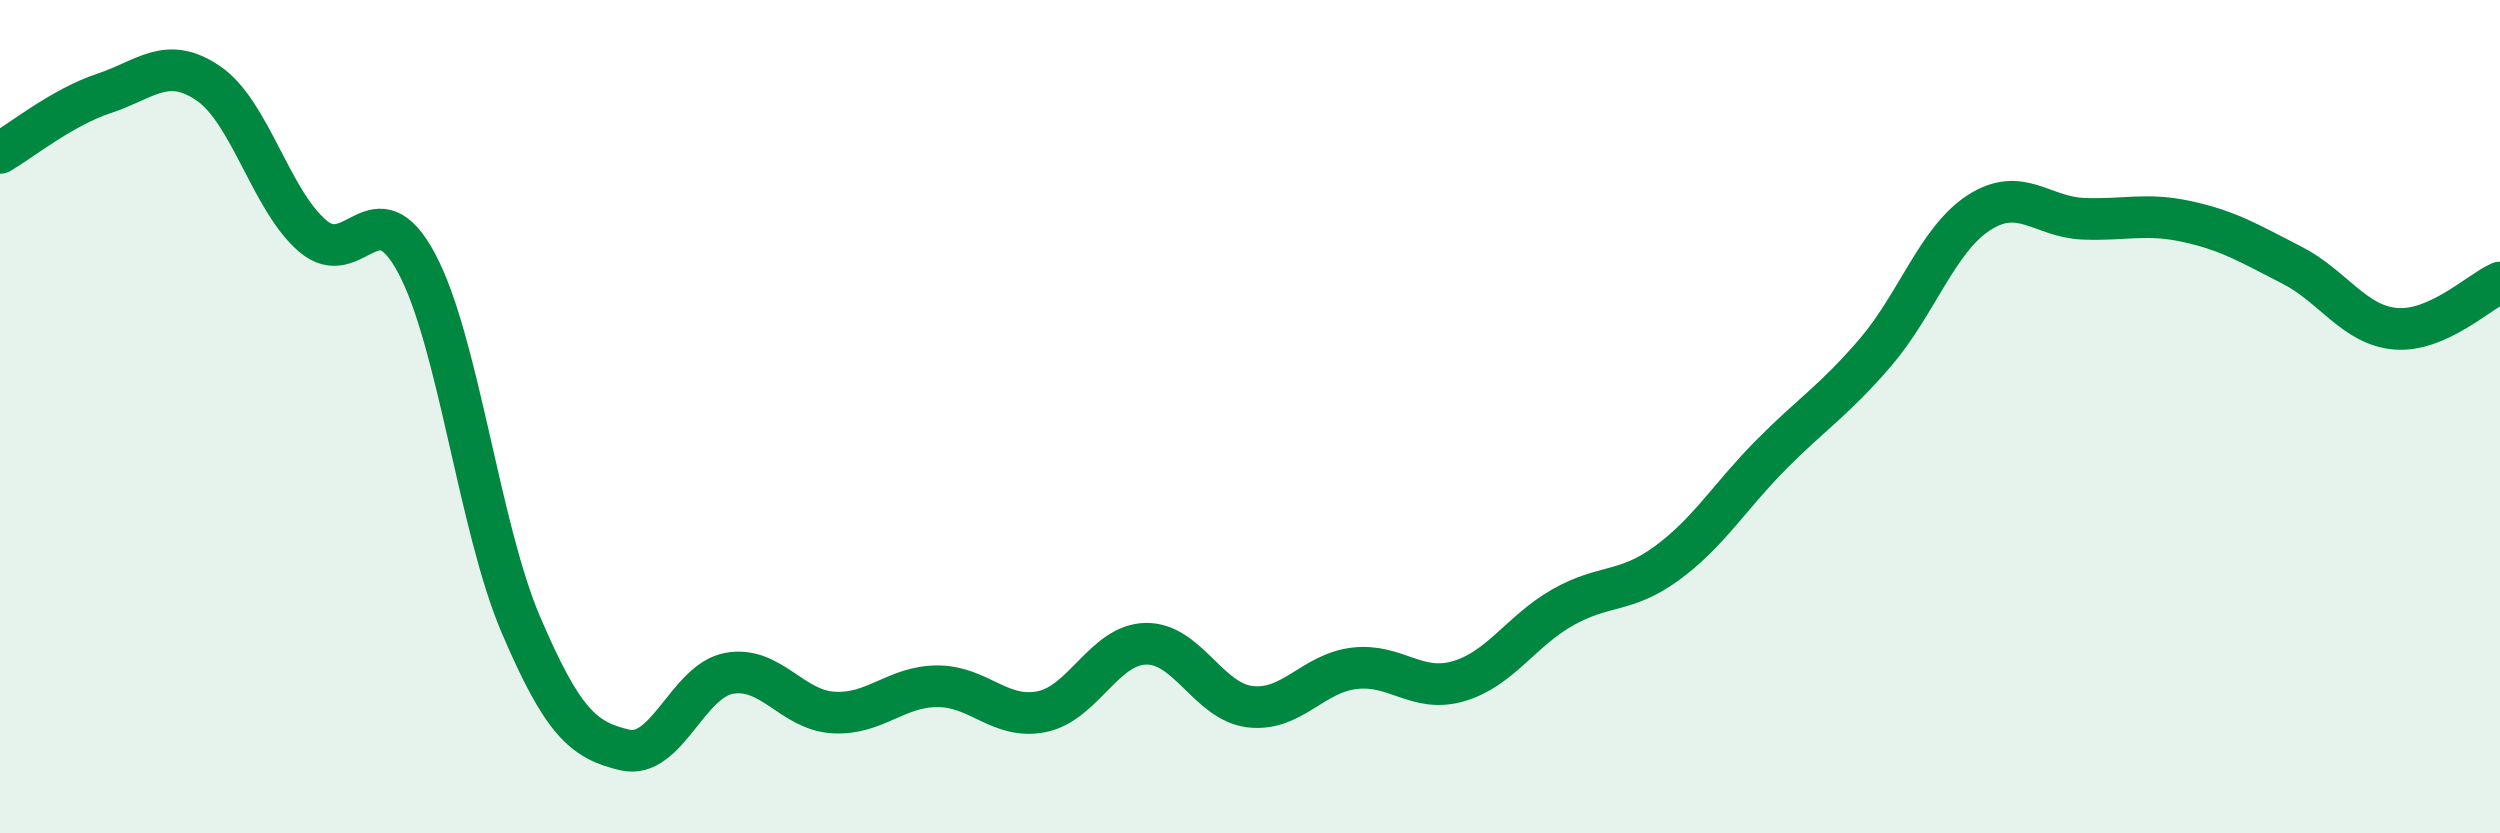
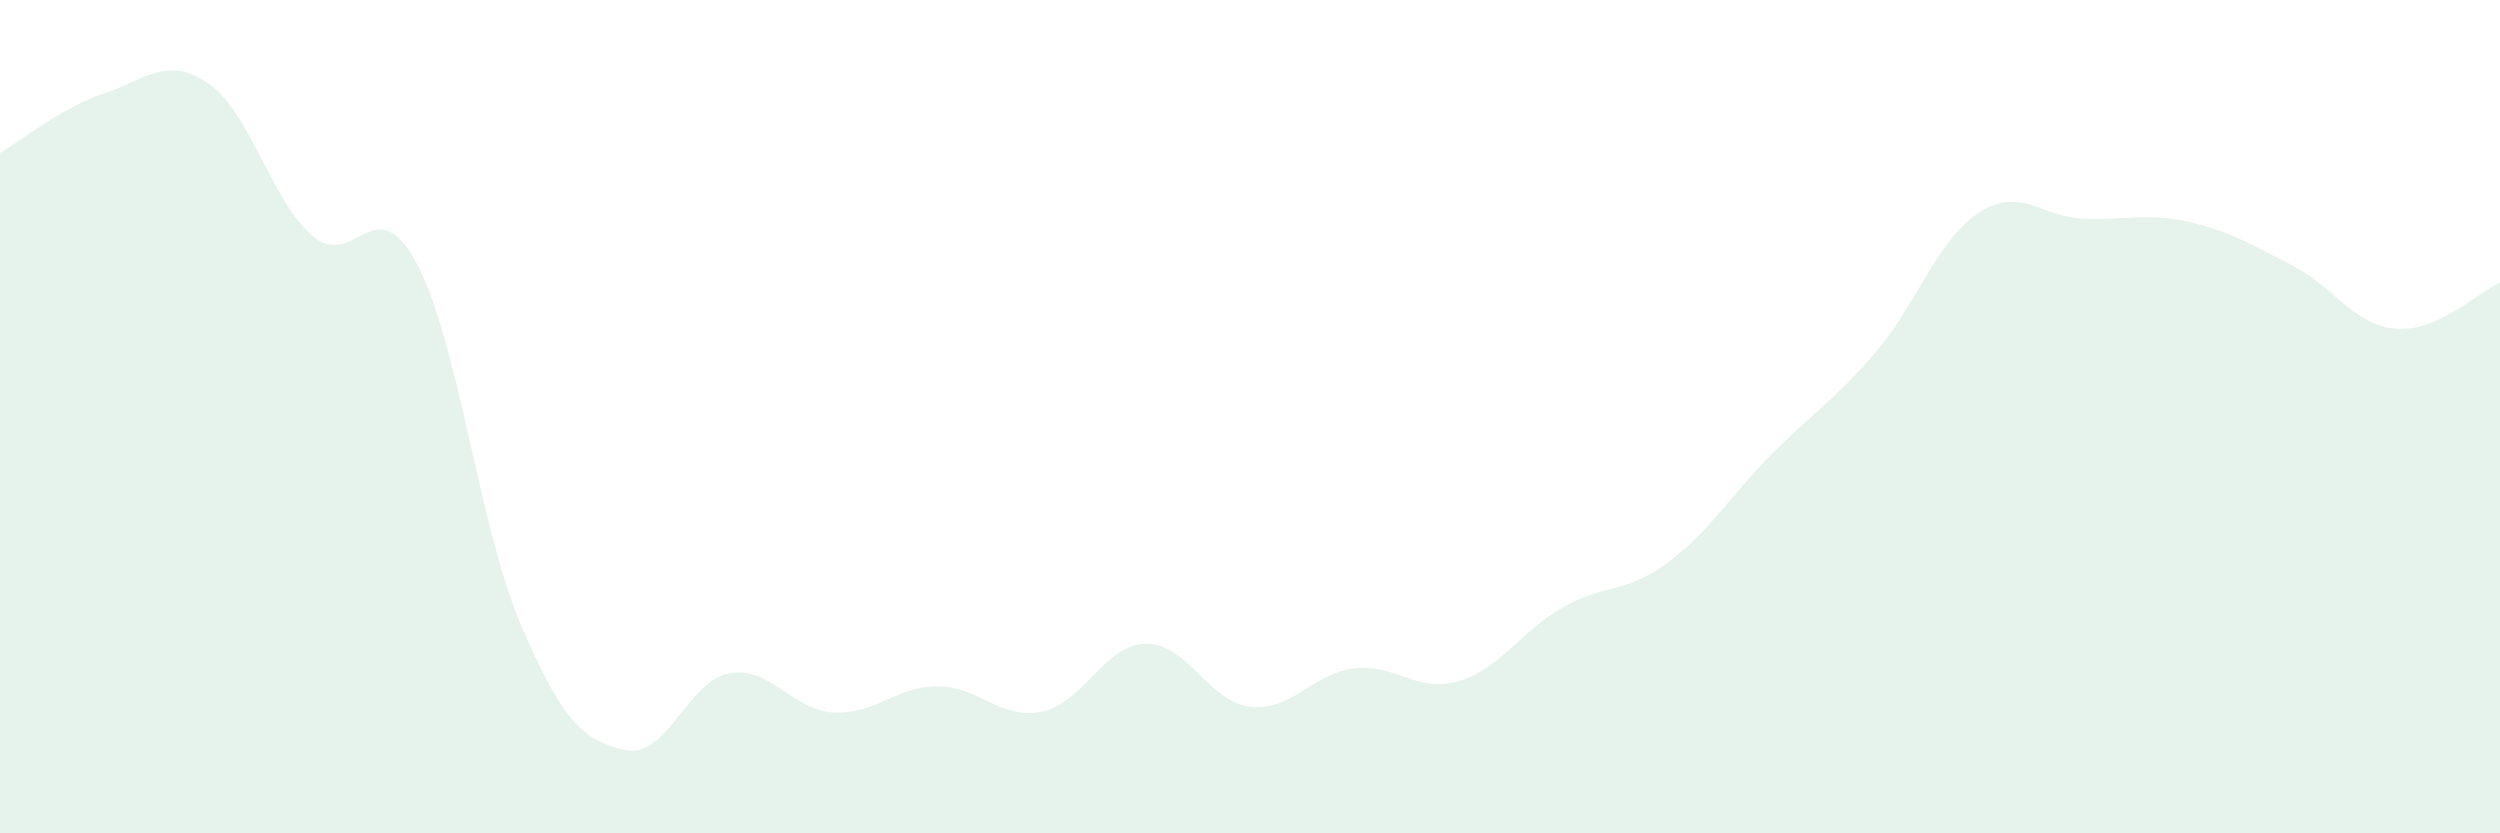
<svg xmlns="http://www.w3.org/2000/svg" width="60" height="20" viewBox="0 0 60 20">
  <path d="M 0,3.67 C 0.5,3.38 1.5,2.57 2.5,2.24 C 3.5,1.91 4,1.32 5,2 C 6,2.68 6.5,4.8 7.5,5.66 C 8.5,6.52 9,4.45 10,6.32 C 11,8.19 11.5,12.65 12.5,14.99 C 13.5,17.33 14,17.77 15,18 C 16,18.23 16.5,16.34 17.5,16.16 C 18.5,15.98 19,17.04 20,17.1 C 21,17.16 21.5,16.47 22.5,16.47 C 23.5,16.47 24,17.28 25,17.08 C 26,16.88 26.5,15.47 27.5,15.45 C 28.5,15.43 29,16.84 30,16.96 C 31,17.08 31.5,16.16 32.5,16.04 C 33.5,15.92 34,16.64 35,16.35 C 36,16.06 36.5,15.15 37.5,14.58 C 38.5,14.01 39,14.25 40,13.52 C 41,12.79 41.5,11.93 42.5,10.92 C 43.5,9.91 44,9.63 45,8.47 C 46,7.31 46.5,5.74 47.5,5.1 C 48.5,4.46 49,5.21 50,5.25 C 51,5.29 51.5,5.1 52.5,5.32 C 53.5,5.54 54,5.85 55,6.36 C 56,6.87 56.5,7.81 57.5,7.89 C 58.5,7.97 59.5,7 60,6.78L60 20L0 20Z" fill="#008740" opacity="0.1" stroke-linecap="round" stroke-linejoin="round" />
-   <path d="M 0,3.67 C 0.5,3.38 1.5,2.57 2.5,2.24 C 3.5,1.91 4,1.32 5,2 C 6,2.68 6.5,4.8 7.5,5.66 C 8.5,6.52 9,4.45 10,6.32 C 11,8.19 11.5,12.65 12.5,14.99 C 13.5,17.33 14,17.77 15,18 C 16,18.23 16.5,16.34 17.5,16.16 C 18.5,15.98 19,17.04 20,17.1 C 21,17.16 21.5,16.47 22.5,16.47 C 23.5,16.47 24,17.28 25,17.08 C 26,16.88 26.5,15.47 27.5,15.45 C 28.5,15.43 29,16.84 30,16.96 C 31,17.08 31.5,16.16 32.5,16.04 C 33.5,15.92 34,16.64 35,16.35 C 36,16.06 36.5,15.15 37.5,14.58 C 38.5,14.01 39,14.25 40,13.52 C 41,12.79 41.5,11.93 42.5,10.92 C 43.5,9.91 44,9.63 45,8.47 C 46,7.31 46.5,5.74 47.5,5.1 C 48.5,4.46 49,5.21 50,5.25 C 51,5.29 51.5,5.1 52.5,5.32 C 53.5,5.54 54,5.85 55,6.36 C 56,6.87 56.5,7.81 57.5,7.89 C 58.5,7.97 59.5,7 60,6.78" stroke="#008740" stroke-width="1" fill="none" stroke-linecap="round" stroke-linejoin="round" />
</svg>